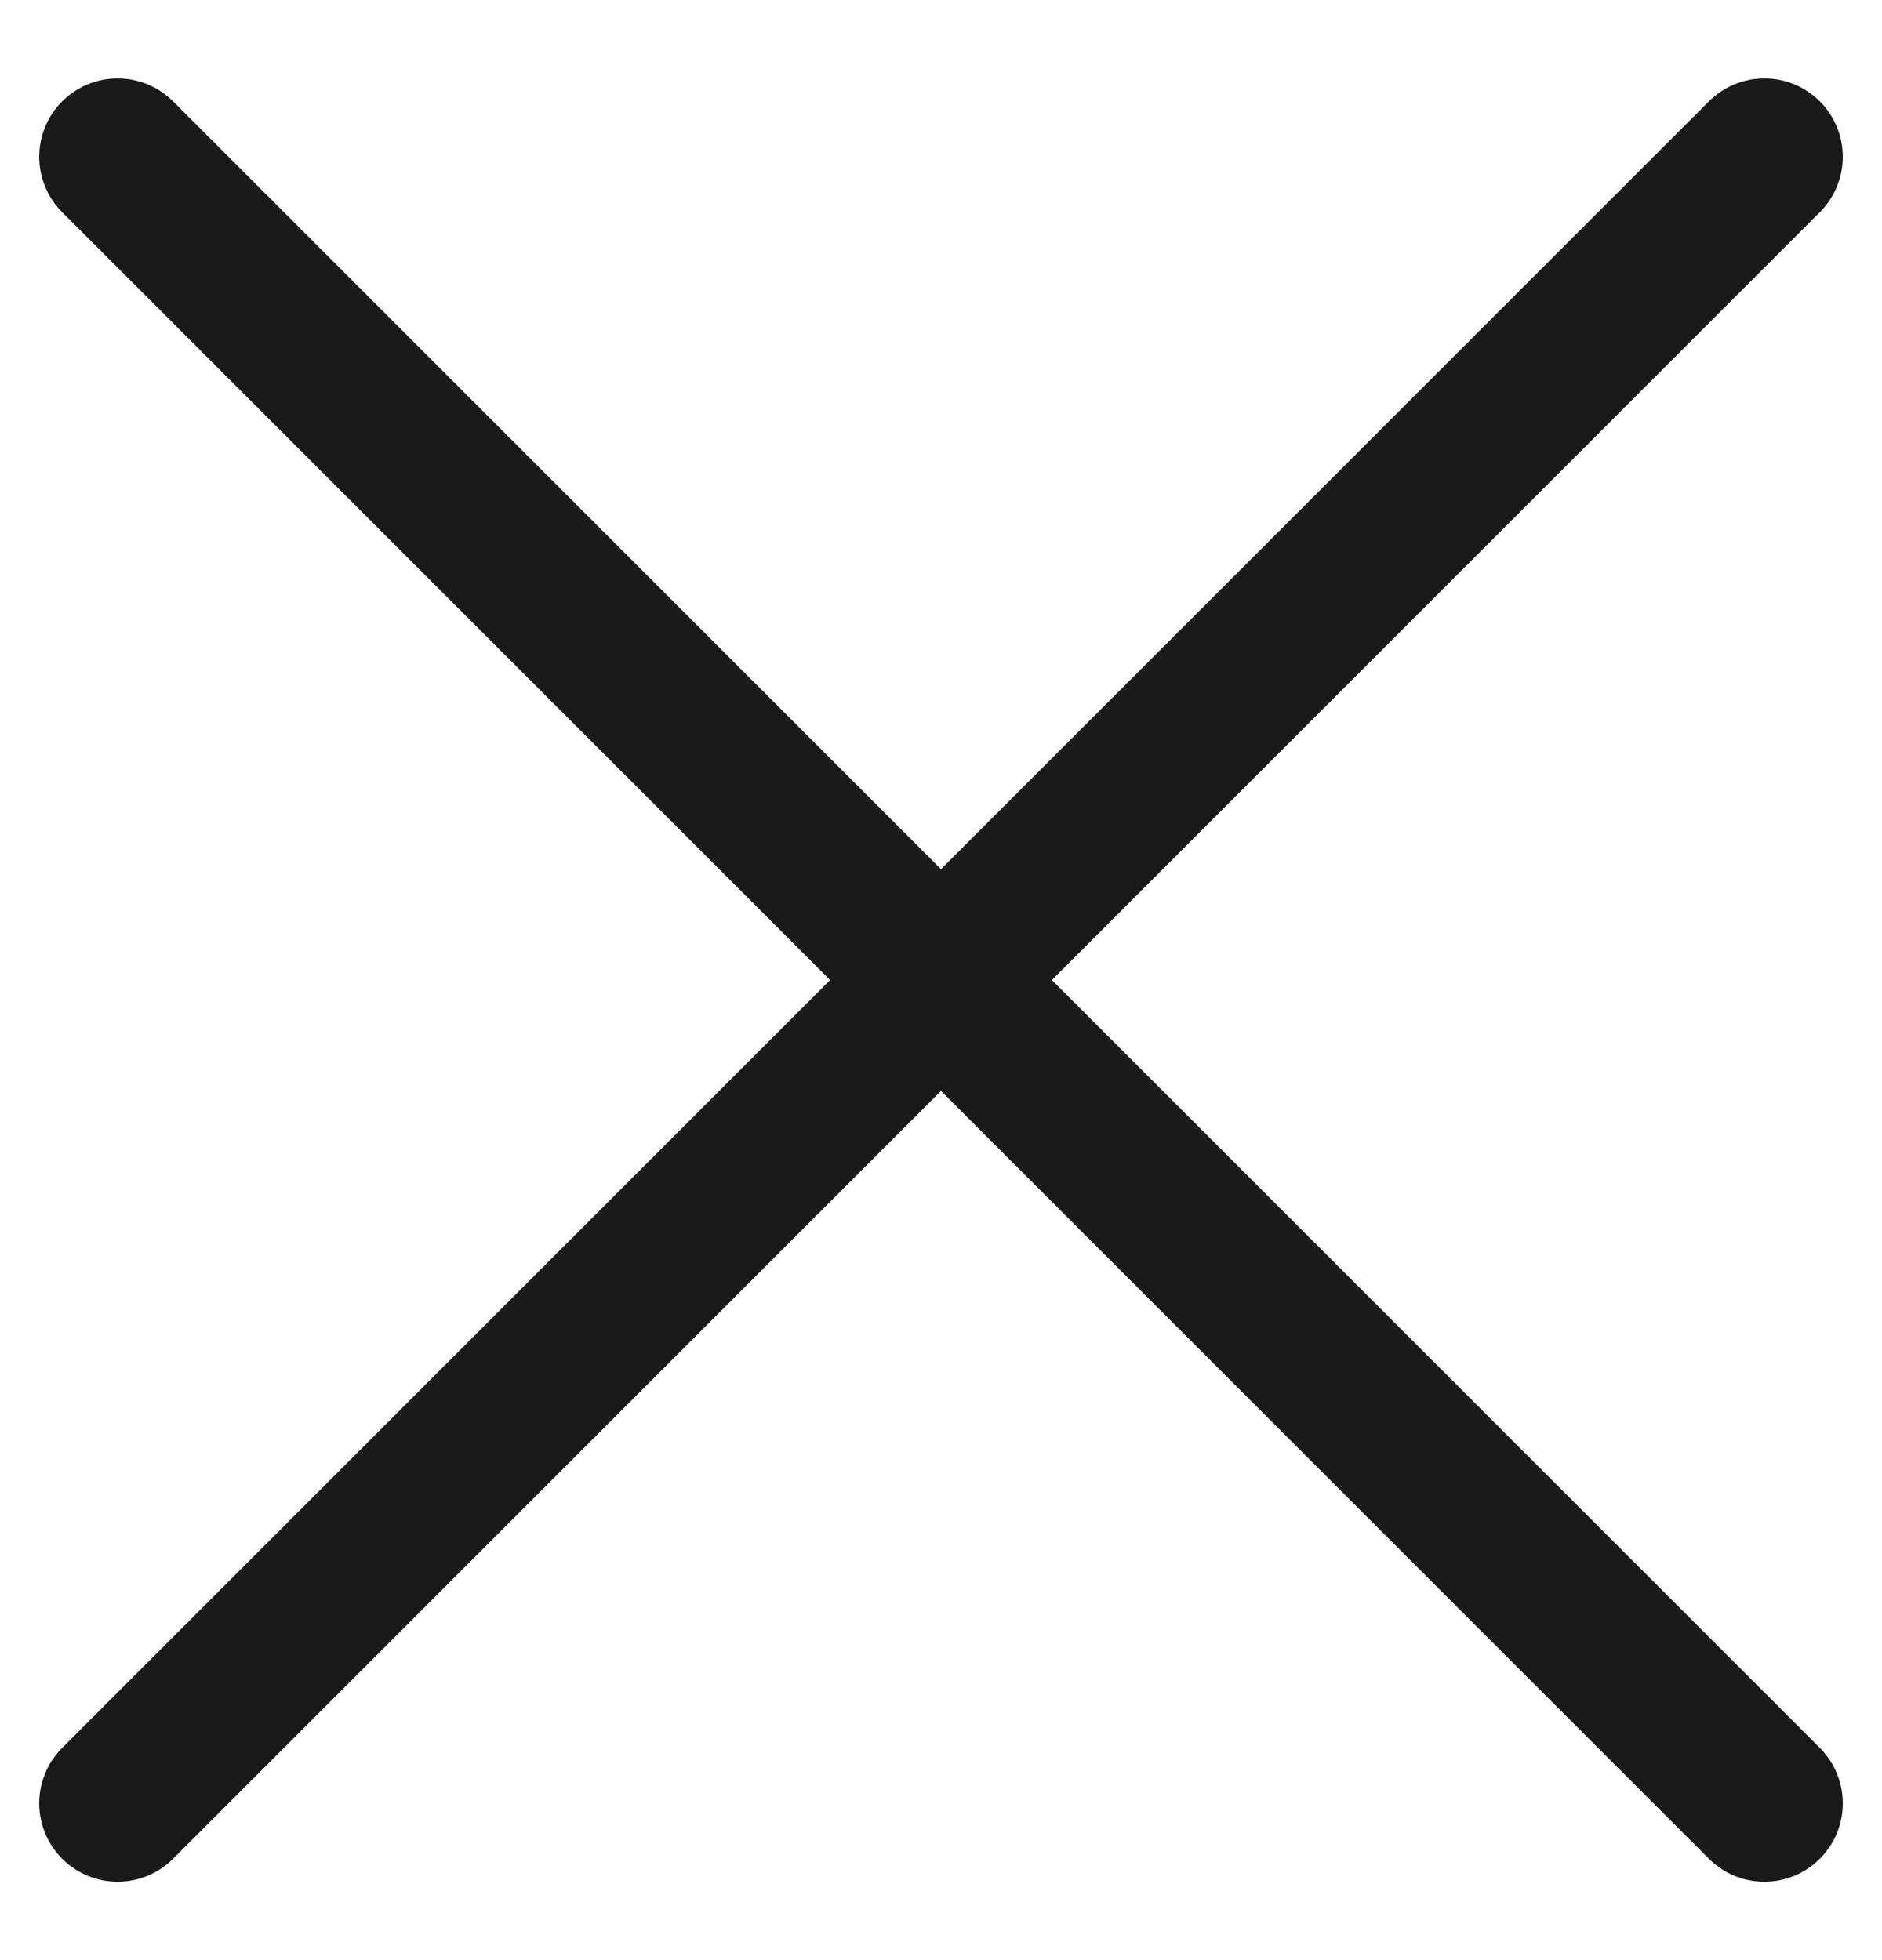
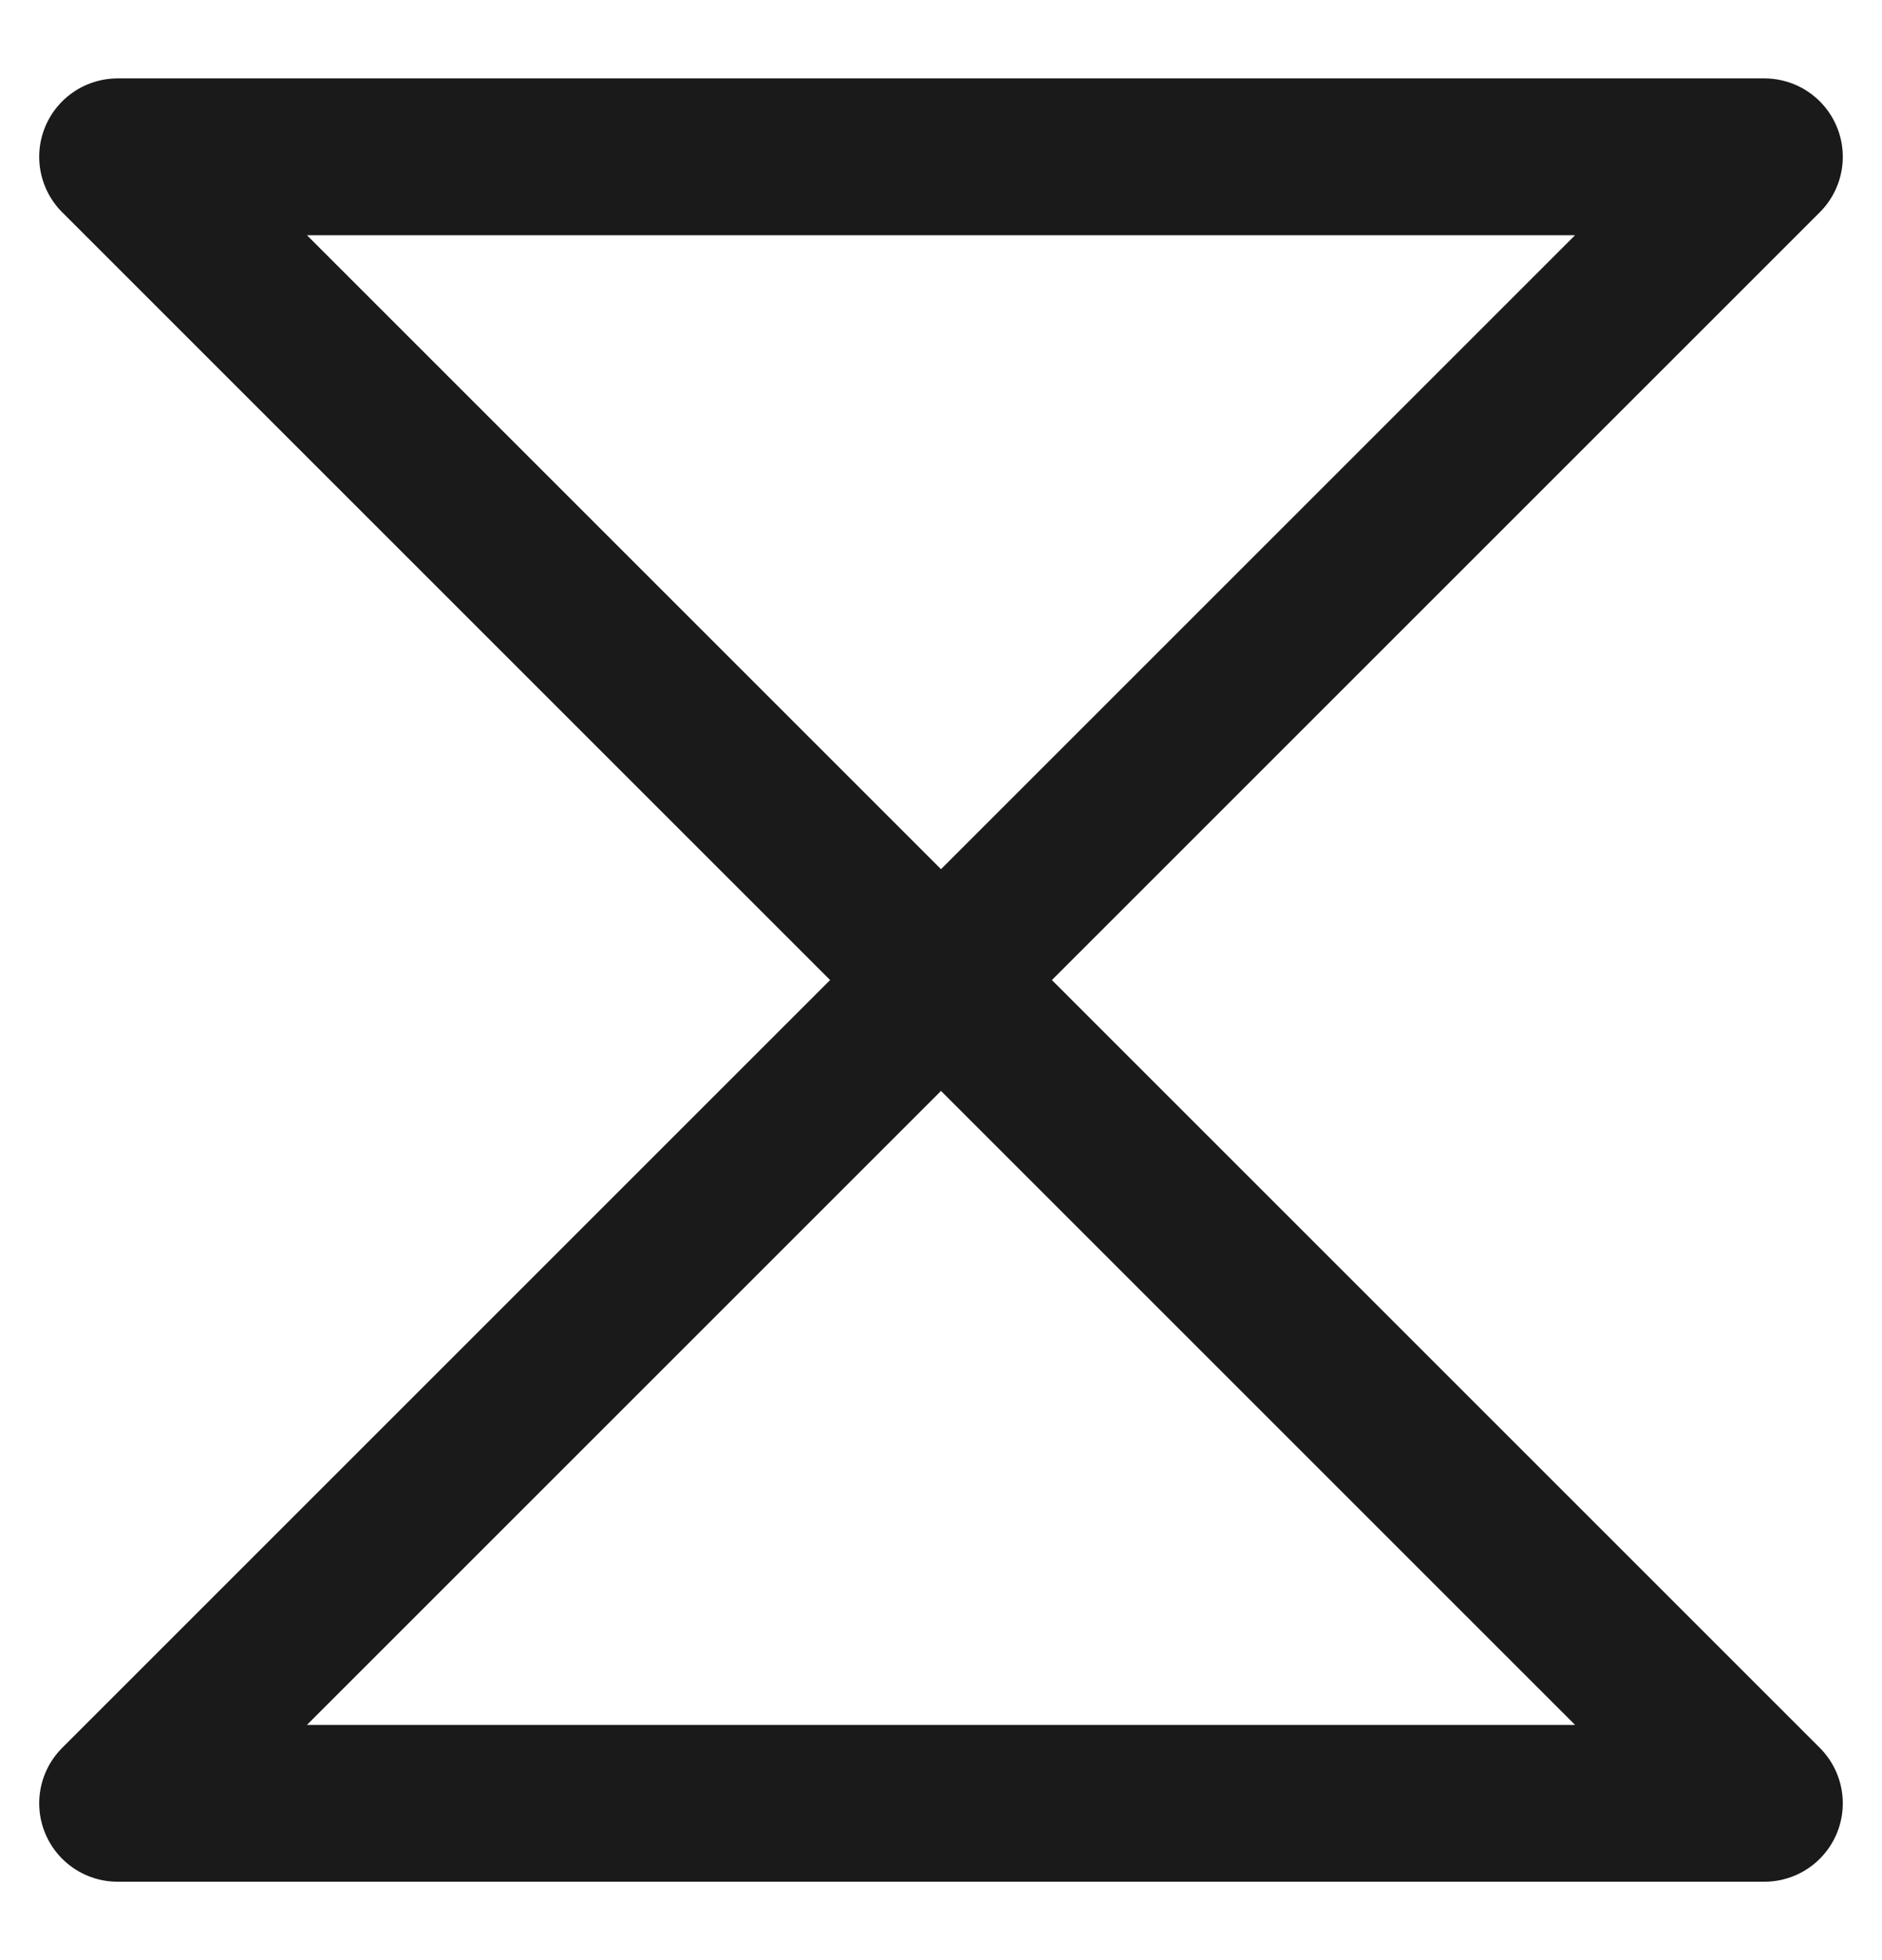
<svg xmlns="http://www.w3.org/2000/svg" width="24" height="25" viewBox="0 0 24 25" fill="none">
-   <path d="M22.5 23L1.5 2M1.5 23L22.5 2L1.5 23Z" stroke="#1A1A1A" stroke-width="2" stroke-linecap="round" stroke-linejoin="round" />
+   <path d="M22.5 23L1.5 2L22.5 2L1.5 23Z" stroke="#1A1A1A" stroke-width="2" stroke-linecap="round" stroke-linejoin="round" />
</svg>